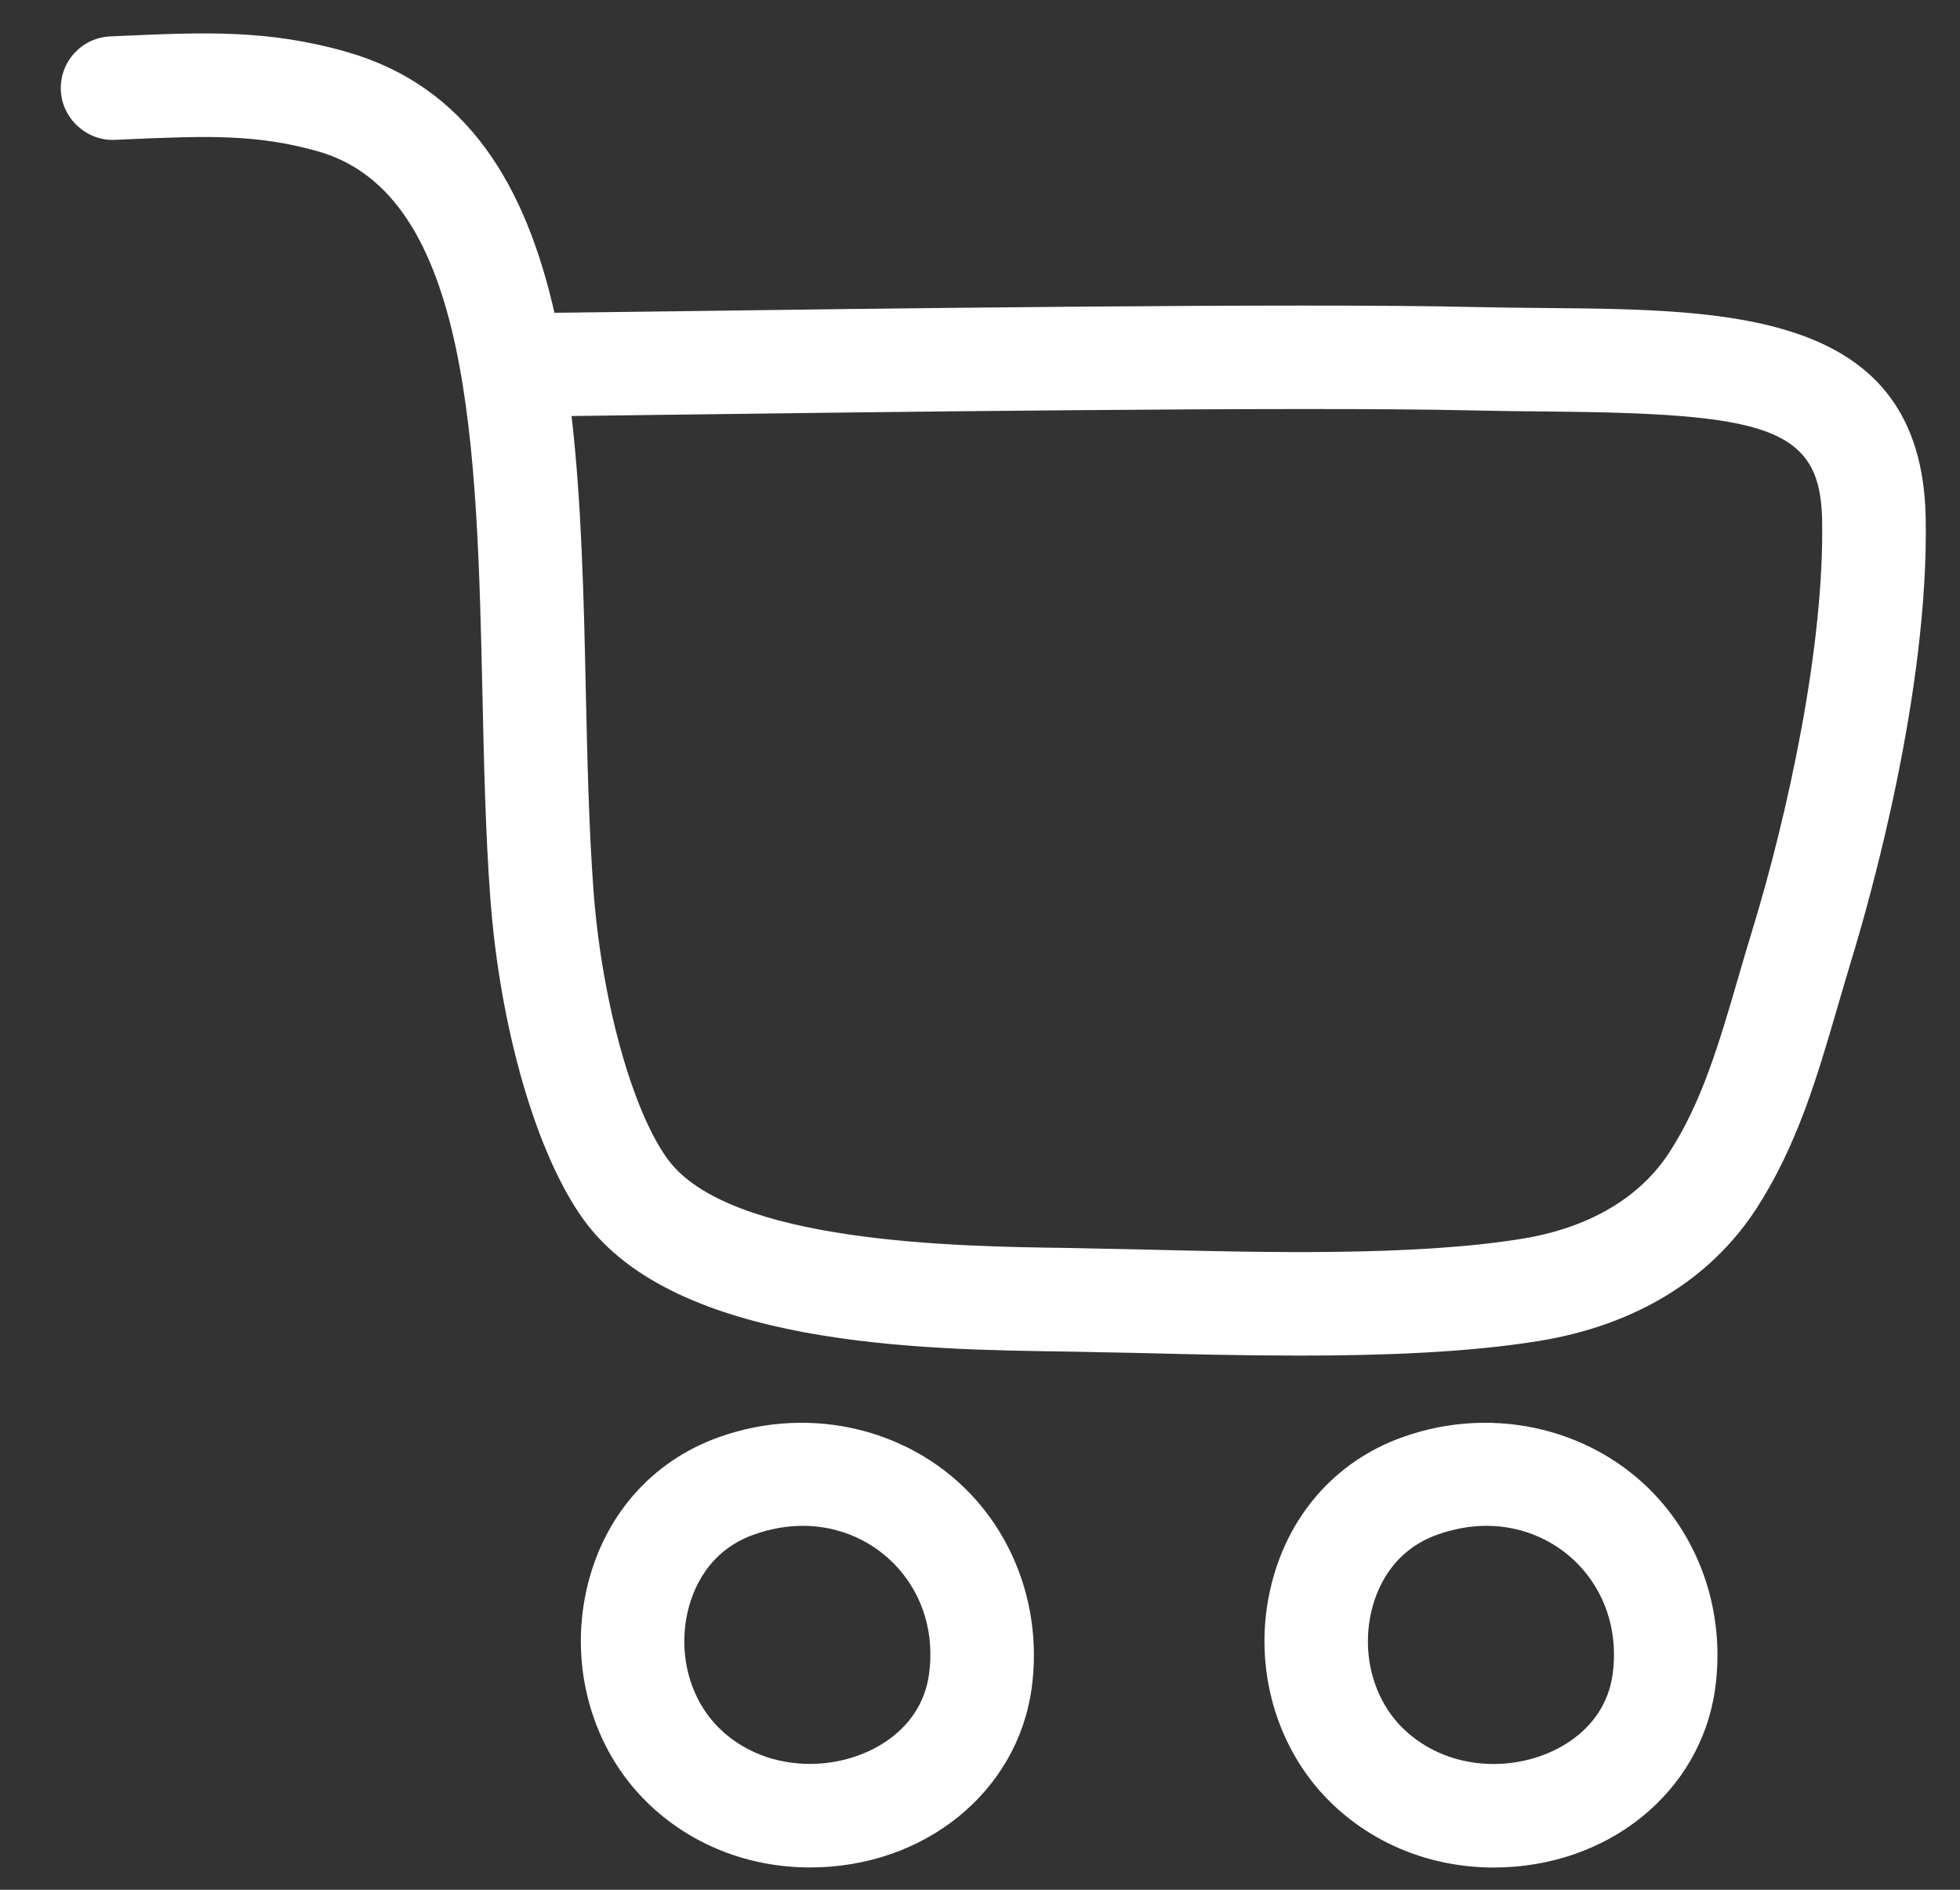
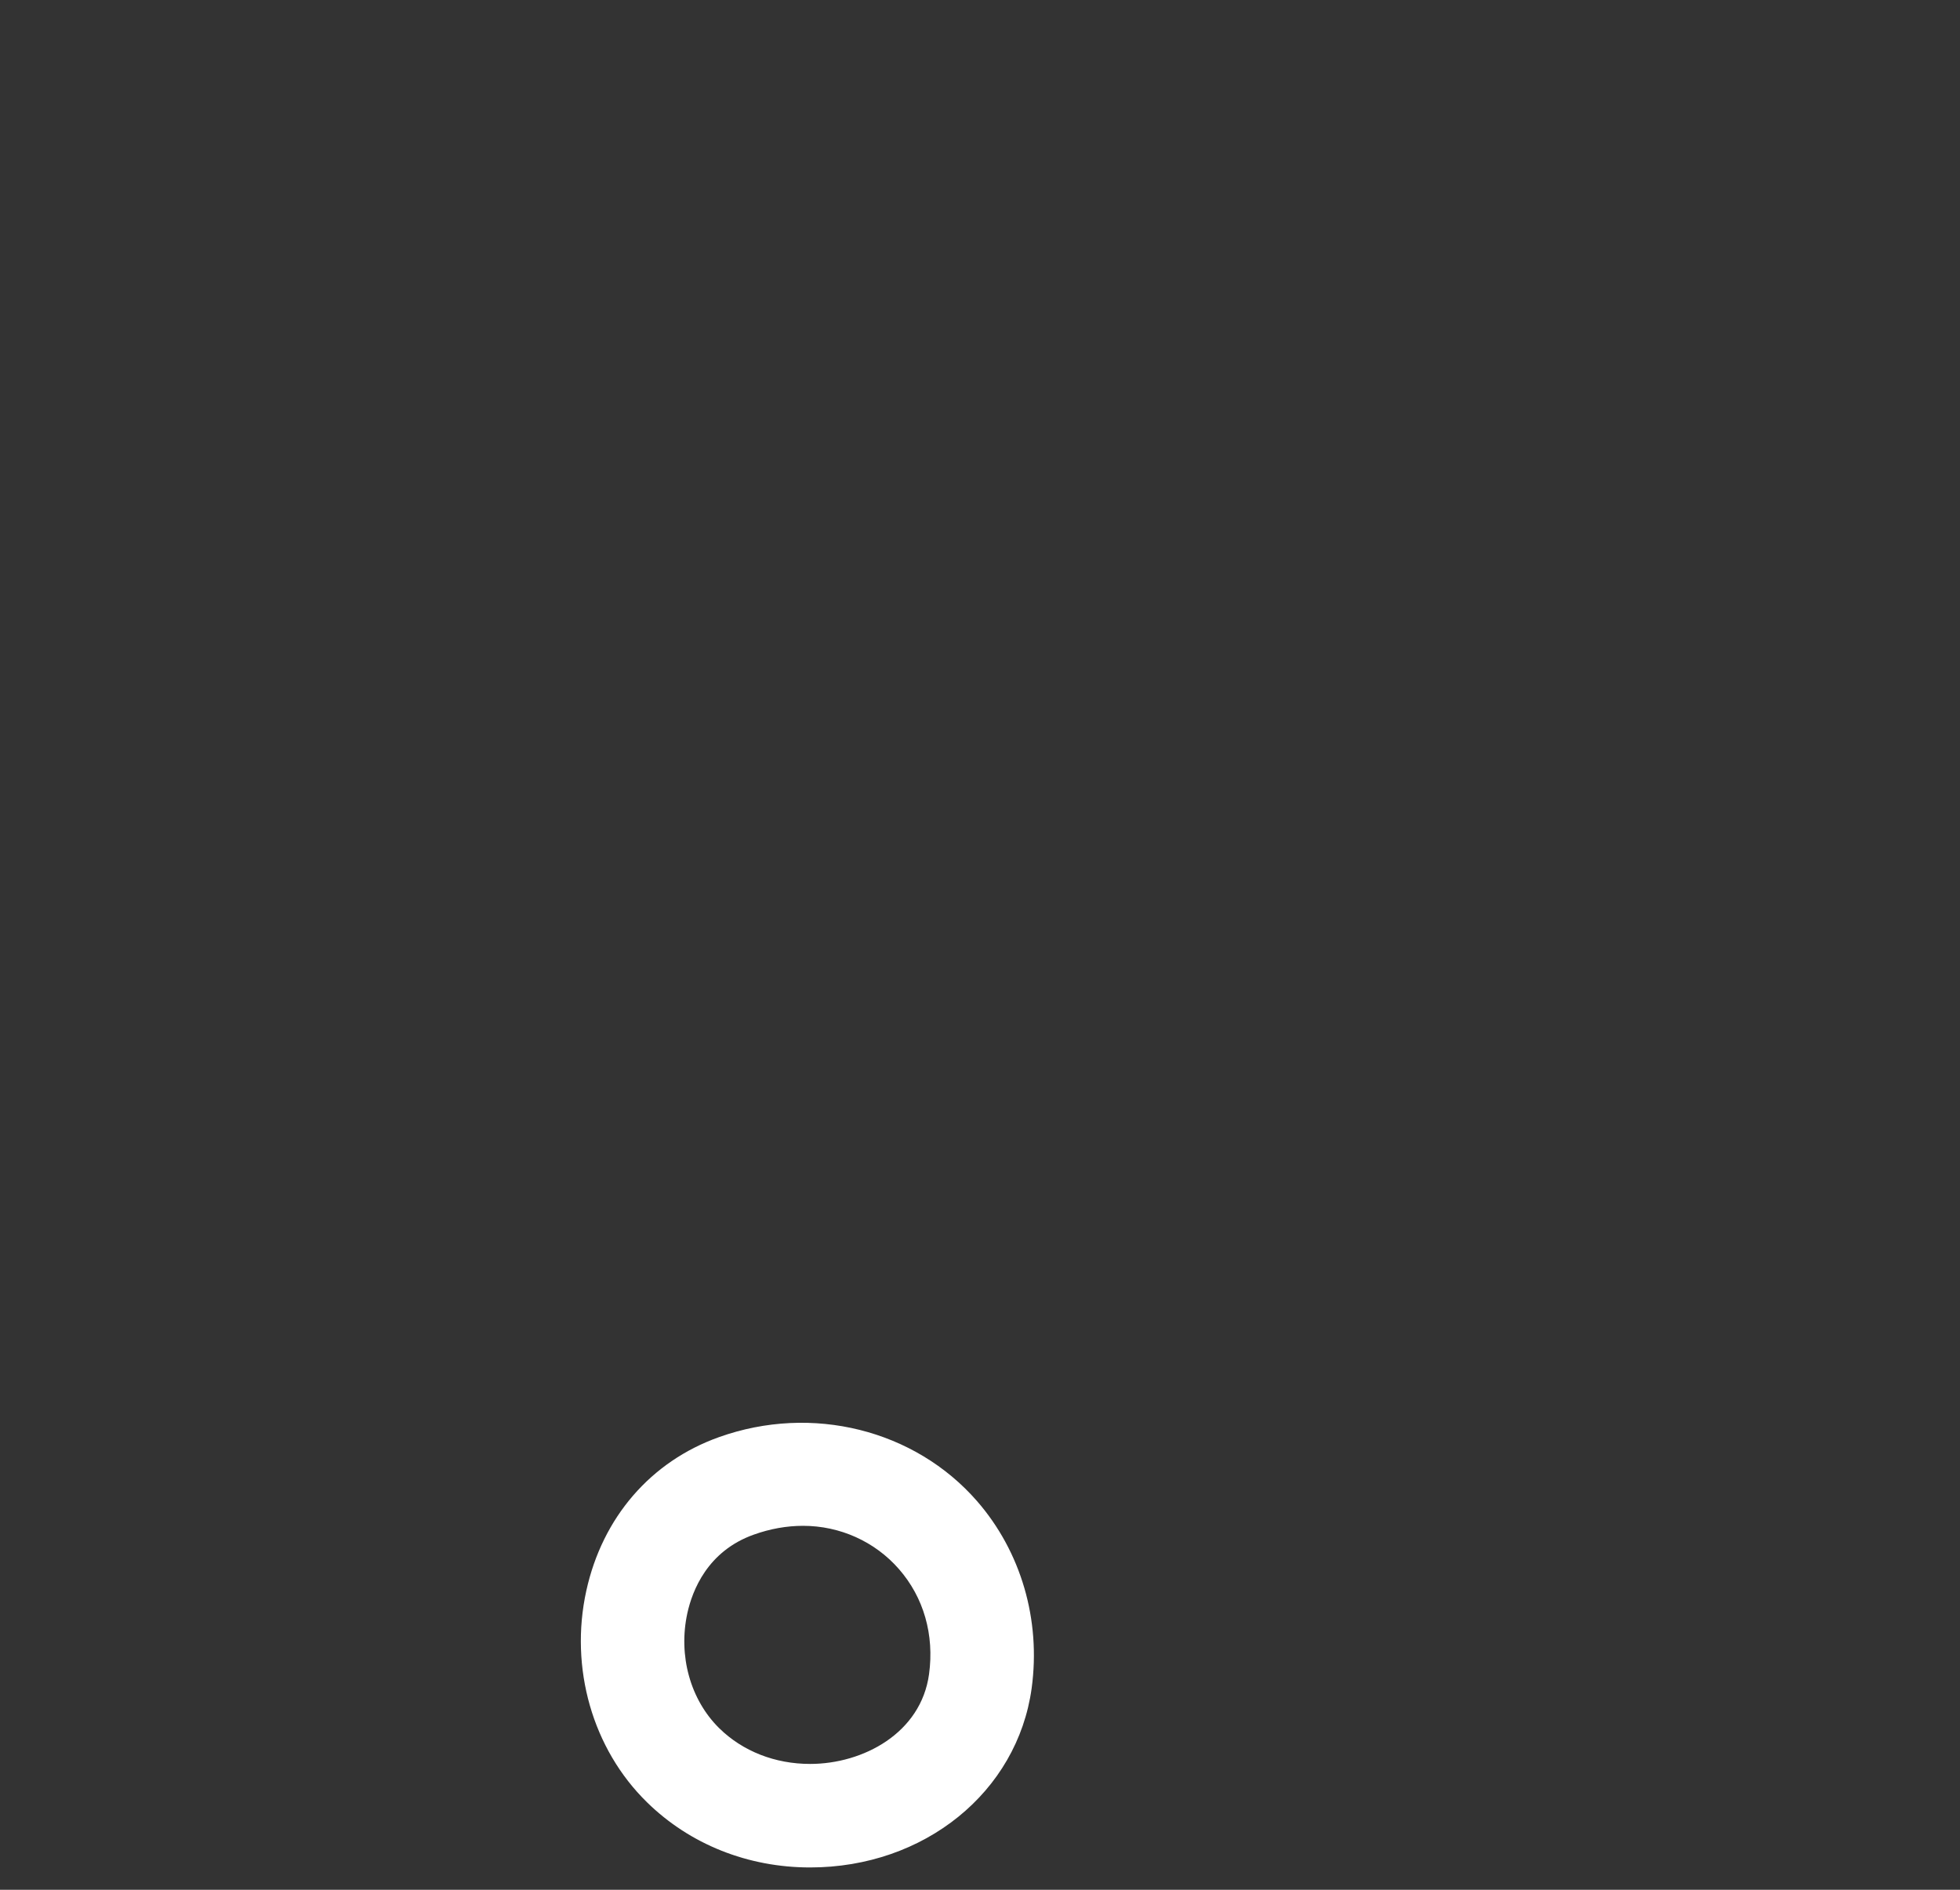
<svg xmlns="http://www.w3.org/2000/svg" width="28" height="27" viewBox="0 0 28 27" fill="none">
  <rect x="0" y="0" width="28" height="27" fill="#333333" stroke="none" />
  <path d="M11.573 26.681C10.684 26.681 9.856 26.351 9.243 25.75C8.465 24.989 8.133 23.831 8.376 22.727C8.606 21.68 9.297 20.88 10.271 20.533C11.604 20.057 13.069 20.429 13.956 21.445C14.586 22.168 14.871 23.142 14.738 24.12C14.534 25.605 13.203 26.681 11.573 26.681ZM11.472 21.8C11.24 21.8 11.002 21.842 10.768 21.926C10.105 22.162 9.89 22.728 9.82 23.045C9.686 23.655 9.862 24.286 10.276 24.693C10.612 25.022 11.073 25.202 11.573 25.202C12.33 25.202 13.157 24.762 13.272 23.92C13.349 23.357 13.196 22.823 12.842 22.418C12.499 22.025 12 21.8 11.472 21.8Z" fill="white" />
-   <path d="M21.339 26.682C20.449 26.682 19.622 26.351 19.008 25.75C18.231 24.989 17.899 23.831 18.142 22.728C18.372 21.681 19.062 20.881 20.037 20.533C21.369 20.057 22.834 20.429 23.722 21.445C24.352 22.168 24.636 23.142 24.503 24.121C24.3 25.605 22.97 26.682 21.339 26.682ZM21.238 21.8C21.006 21.8 20.768 21.843 20.534 21.926C19.871 22.163 19.655 22.728 19.586 23.045C19.452 23.655 19.627 24.287 20.042 24.693C20.378 25.022 20.838 25.203 21.339 25.203C22.096 25.203 22.923 24.762 23.038 23.92C23.114 23.358 22.961 22.824 22.608 22.418C22.265 22.025 21.766 21.8 21.238 21.8Z" fill="white" />
-   <path d="M18.567 19.368C17.778 19.368 16.995 19.349 16.28 19.331L15.232 19.31C13.146 19.282 9.655 19.235 8.341 17.431C7.664 16.498 7.139 14.686 7.003 12.811C6.935 11.882 6.913 10.882 6.892 9.915C6.814 6.412 6.733 2.789 4.548 2.164C3.657 1.91 2.925 1.943 1.821 1.99L1.639 1.998C1.245 2.017 0.886 1.699 0.869 1.29C0.852 0.882 1.168 0.538 1.576 0.52L1.757 0.512C2.916 0.461 3.834 0.421 4.954 0.742C6.674 1.234 7.506 2.646 7.921 4.469C8.211 4.466 8.682 4.459 9.28 4.452C12.291 4.411 18.559 4.328 21.025 4.386C21.396 4.394 21.758 4.398 22.107 4.401C24.735 4.425 27.453 4.45 27.51 7.395C27.556 9.881 26.713 12.851 26.453 13.702C26.384 13.931 26.319 14.154 26.255 14.372C25.956 15.399 25.673 16.367 25.093 17.265C24.435 18.28 23.359 18.936 21.979 19.16C20.971 19.323 19.762 19.368 18.567 19.368ZM8.165 5.944C8.309 7.189 8.34 8.543 8.369 9.882C8.39 10.83 8.412 11.812 8.477 12.703C8.591 14.273 9.027 15.858 9.537 16.56C10.415 17.764 13.682 17.809 15.252 17.83L16.318 17.852C18.05 17.895 20.205 17.949 21.741 17.699C22.697 17.544 23.427 17.115 23.85 16.461C24.314 15.744 24.555 14.917 24.835 13.958C24.9 13.733 24.967 13.504 25.039 13.27C25.541 11.624 26.065 9.224 26.03 7.423C26.005 6.093 25.215 5.908 22.093 5.879C21.737 5.876 21.369 5.872 20.991 5.863C18.553 5.807 12.303 5.89 9.3 5.929C8.84 5.936 8.453 5.94 8.165 5.944Z" fill="white" />
</svg>